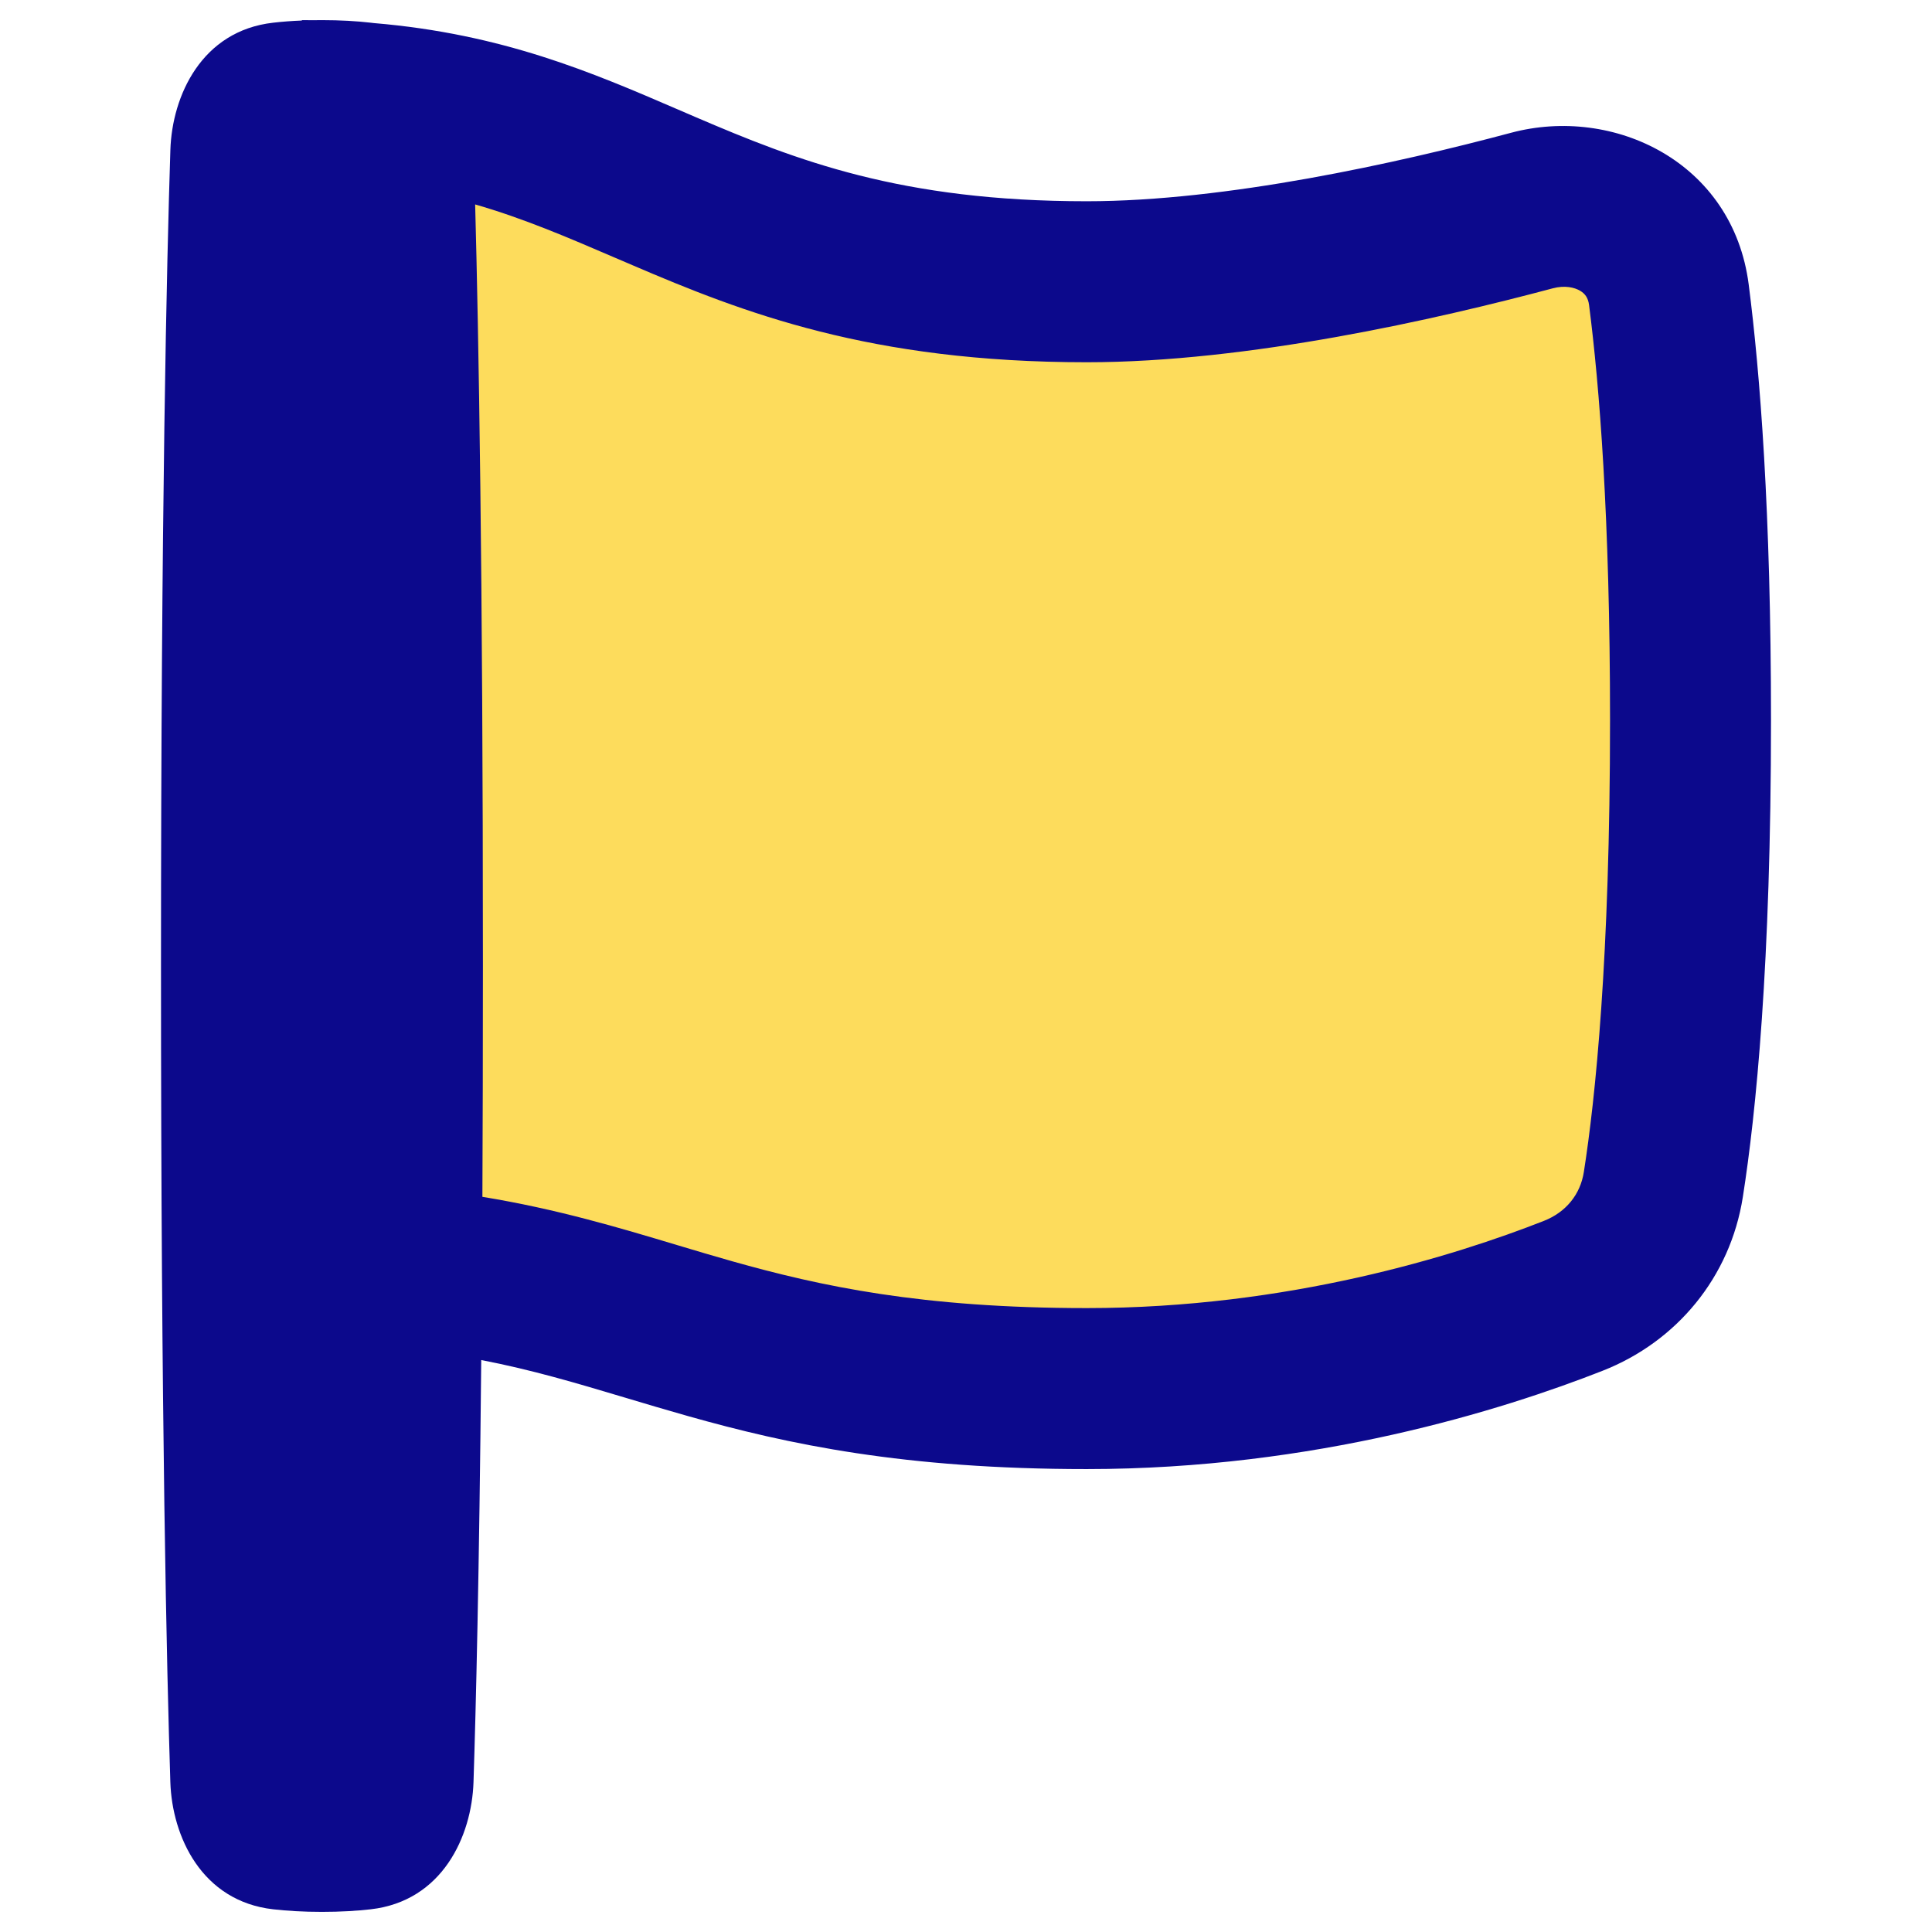
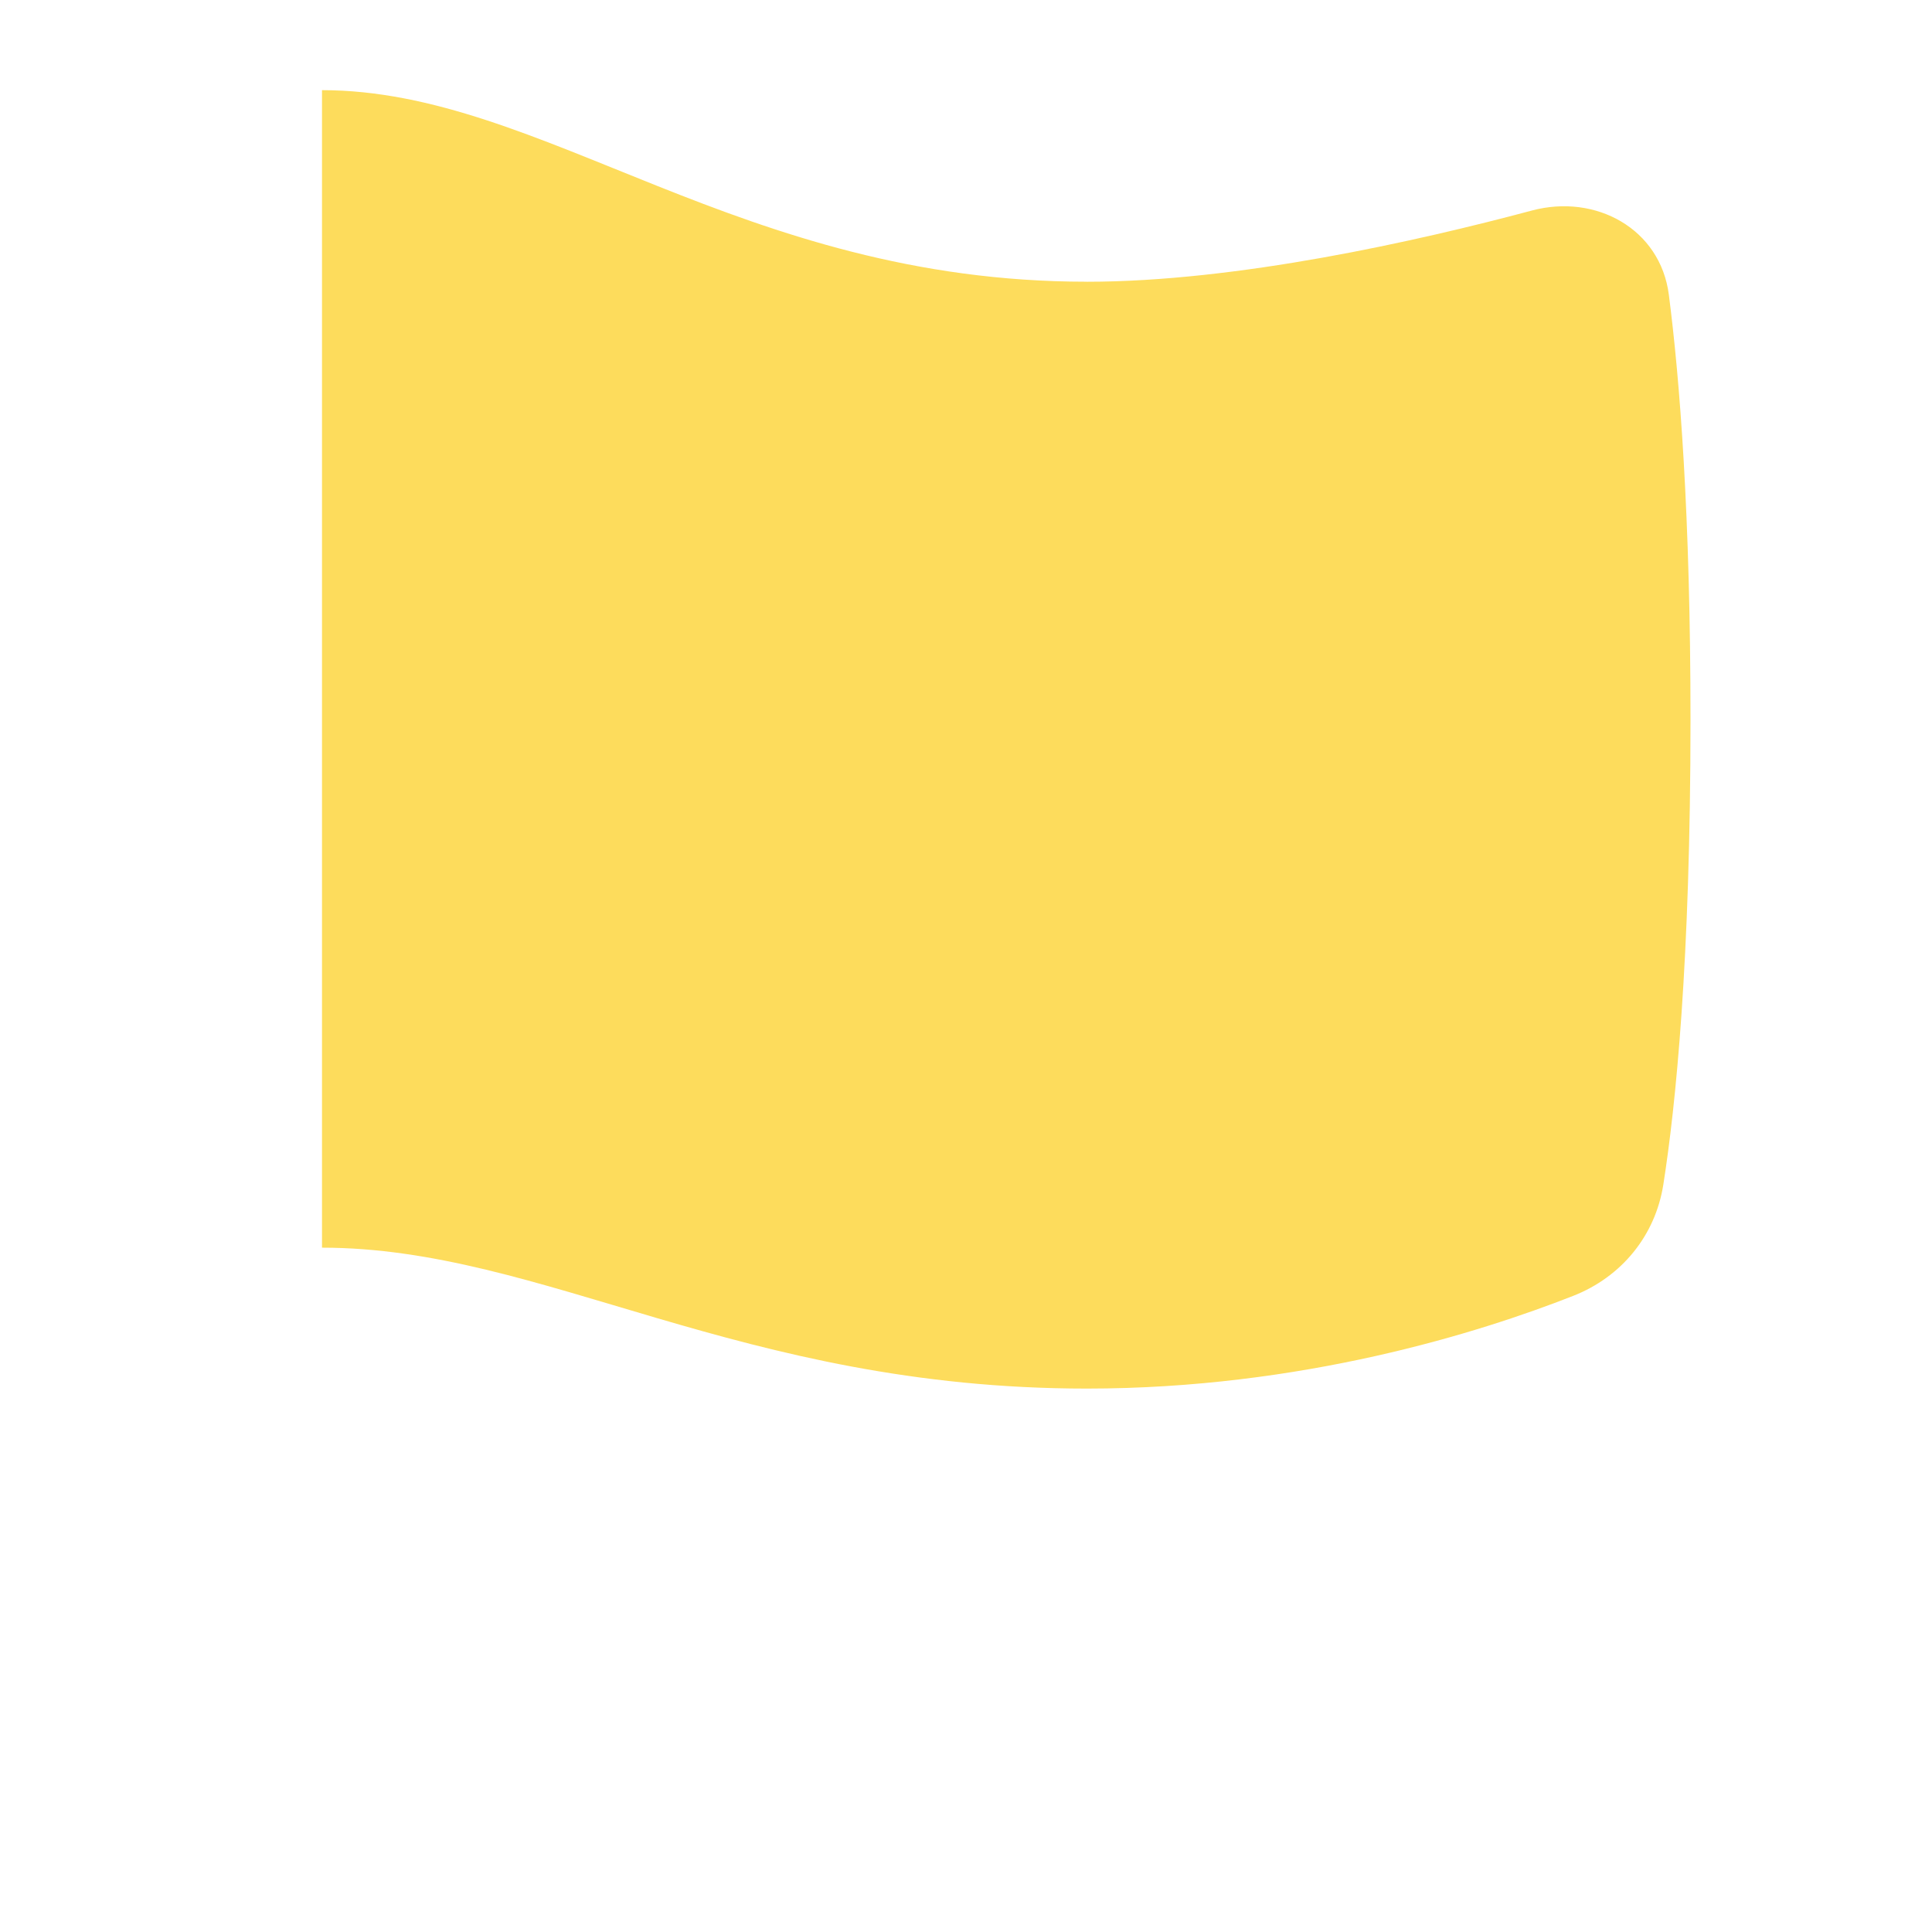
<svg xmlns="http://www.w3.org/2000/svg" fill="none" viewBox="0 0 48 48" id="Rectangle-Flag--Streamline-Plump">
  <desc>
    Rectangle Flag Streamline Icon: https://streamlinehq.com
  </desc>
  <g id="rectangle-flag--navigation-map-maps-flag-gps-location-destination-goal">
    <path id="Subtract" fill="#fddc5c" d="M27 7c3.733 0 8.208 -1.007 11.057 -1.769 1.593 -0.426 3.195 0.457 3.405 2.092 0.27 2.092 0.538 5.458 0.538 10.57 0 5.99 -0.368 9.583 -0.675 11.538 -0.2 1.271 -1.041 2.294 -2.238 2.764 -2.346 0.922 -6.753 2.304 -12.086 2.304C18.366 34.499 13.5 30.998 8 30.998V2.24c5.5 0 10.379 4.759 19 4.759Z" stroke-width="1" />
-     <path id="Union" fill="#0c098c" fill-rule="evenodd" d="M7.784 0.502C7.854 0.501 7.926 0.5 7.999 0.5c0.46 0 0.861 0.024 1.212 0.064 0.025 0.003 0.049 0.006 0.073 0.009C12.486 0.841 14.722 1.805 16.83 2.715l0.001 0c0.153 0.066 0.305 0.132 0.457 0.197C19.788 3.983 22.379 5 27 5c3.456 0 7.719 -0.947 10.541 -1.701 2.543 -0.68 5.512 0.719 5.905 3.769C43.728 9.261 44 12.714 44 17.893c0 6.068 -0.373 9.768 -0.7 11.848 -0.313 1.992 -1.644 3.593 -3.483 4.315 -2.489 0.978 -7.153 2.443 -12.818 2.443 -4.532 0 -7.417 -0.614 -9.897 -1.314 -0.559 -0.158 -1.079 -0.313 -1.579 -0.463l-0 -0c-1.212 -0.362 -2.31 -0.69 -3.567 -0.932 -0.05 5.352 -0.133 8.68 -0.192 10.487 -0.044 1.346 -0.776 2.957 -2.554 3.159 -0.35 0.04 -0.752 0.064 -1.212 0.064 -0.46 0 -0.861 -0.024 -1.212 -0.064 -1.778 -0.202 -2.51 -1.813 -2.554 -3.159C4.145 41.552 4 35.368 4 24s0.145 -17.552 0.233 -20.278C4.277 2.377 5.01 0.765 6.787 0.564 7.004 0.539 7.242 0.52 7.5 0.51V0.5c0.096 0 0.19 0.001 0.284 0.002ZM11.805 5.079c0.086 3.207 0.193 9.148 0.193 18.921 0 2.082 -0.005 3.99 -0.013 5.735 1.847 0.302 3.386 0.763 4.839 1.199l0 0c0.461 0.138 0.914 0.274 1.365 0.401 2.193 0.619 4.71 1.164 8.812 1.164 5.002 0 9.152 -1.3 11.355 -2.166 0.556 -0.218 0.908 -0.664 0.994 -1.213 0.287 -1.83 0.651 -5.316 0.651 -11.227 0 -5.044 -0.265 -8.323 -0.521 -10.314 -0.024 -0.185 -0.104 -0.285 -0.222 -0.355 -0.138 -0.082 -0.379 -0.142 -0.683 -0.06C35.698 7.932 31.01 9 27 9c-5.379 0 -8.538 -1.233 -11.288 -2.412 -0.138 -0.059 -0.274 -0.117 -0.408 -0.175l-0.001 -0c-1.202 -0.517 -2.297 -0.988 -3.498 -1.334Z" clip-rule="evenodd" stroke-width="1" />
  </g>
</svg>